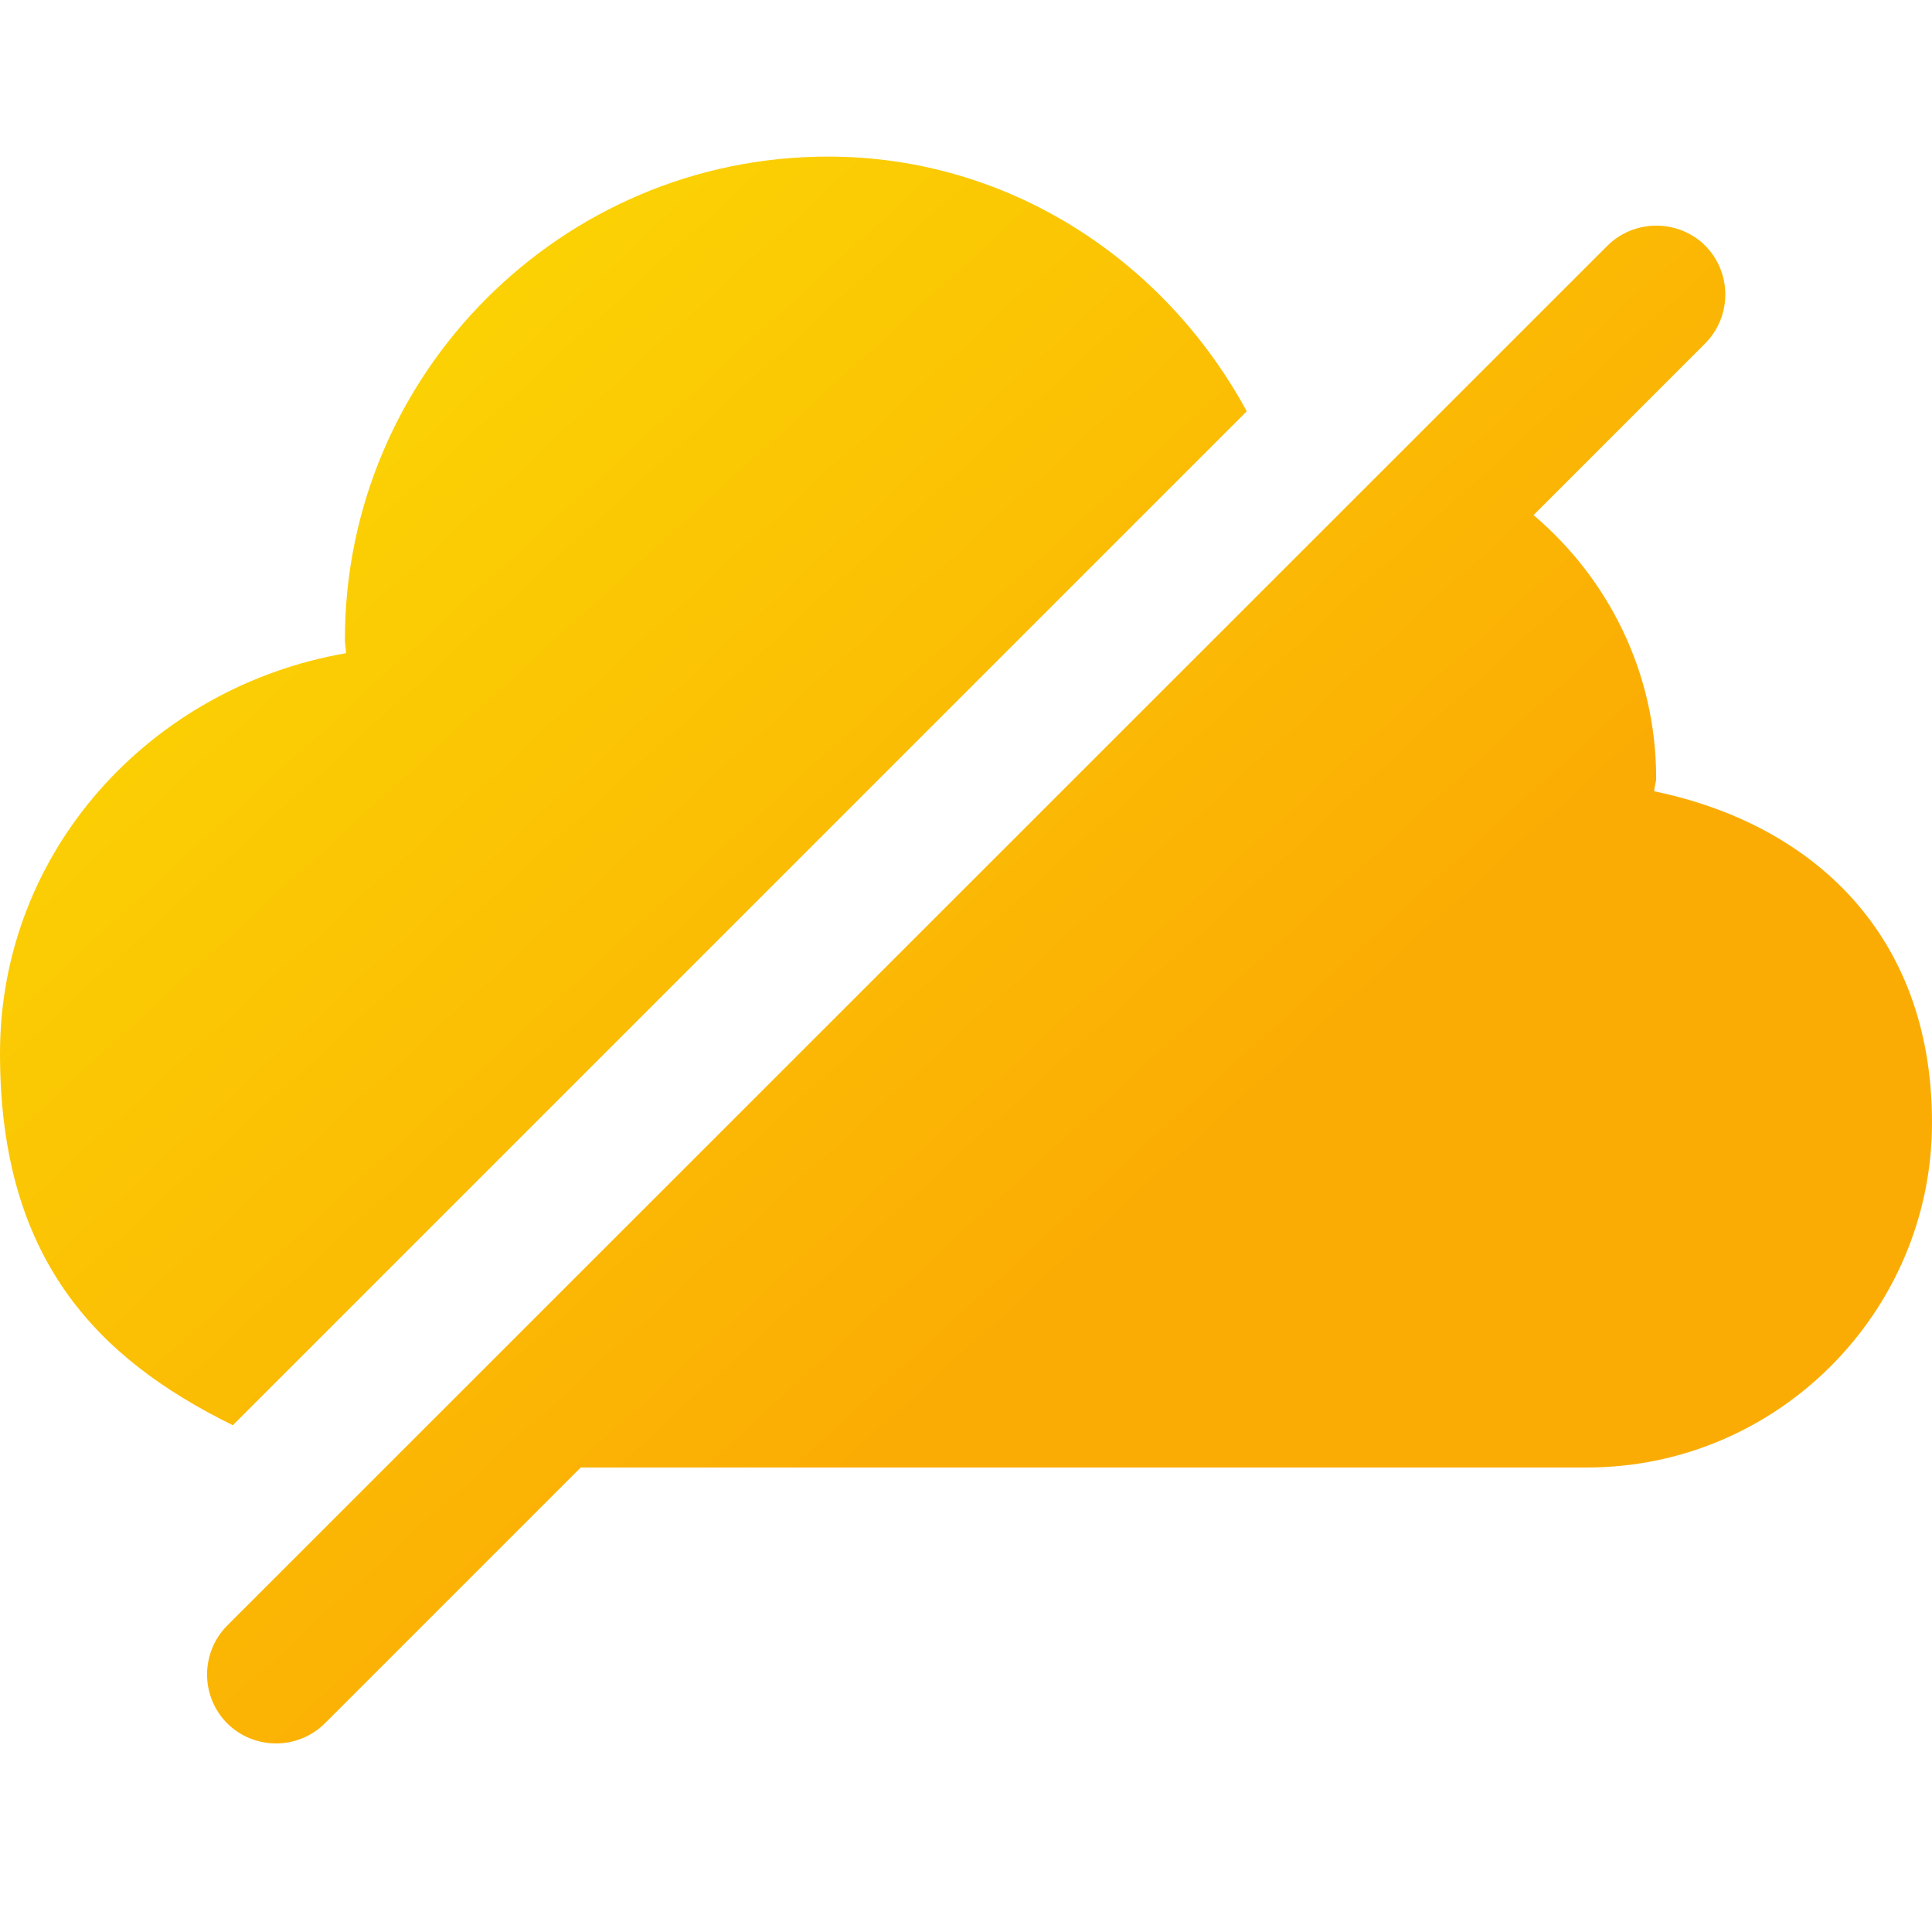
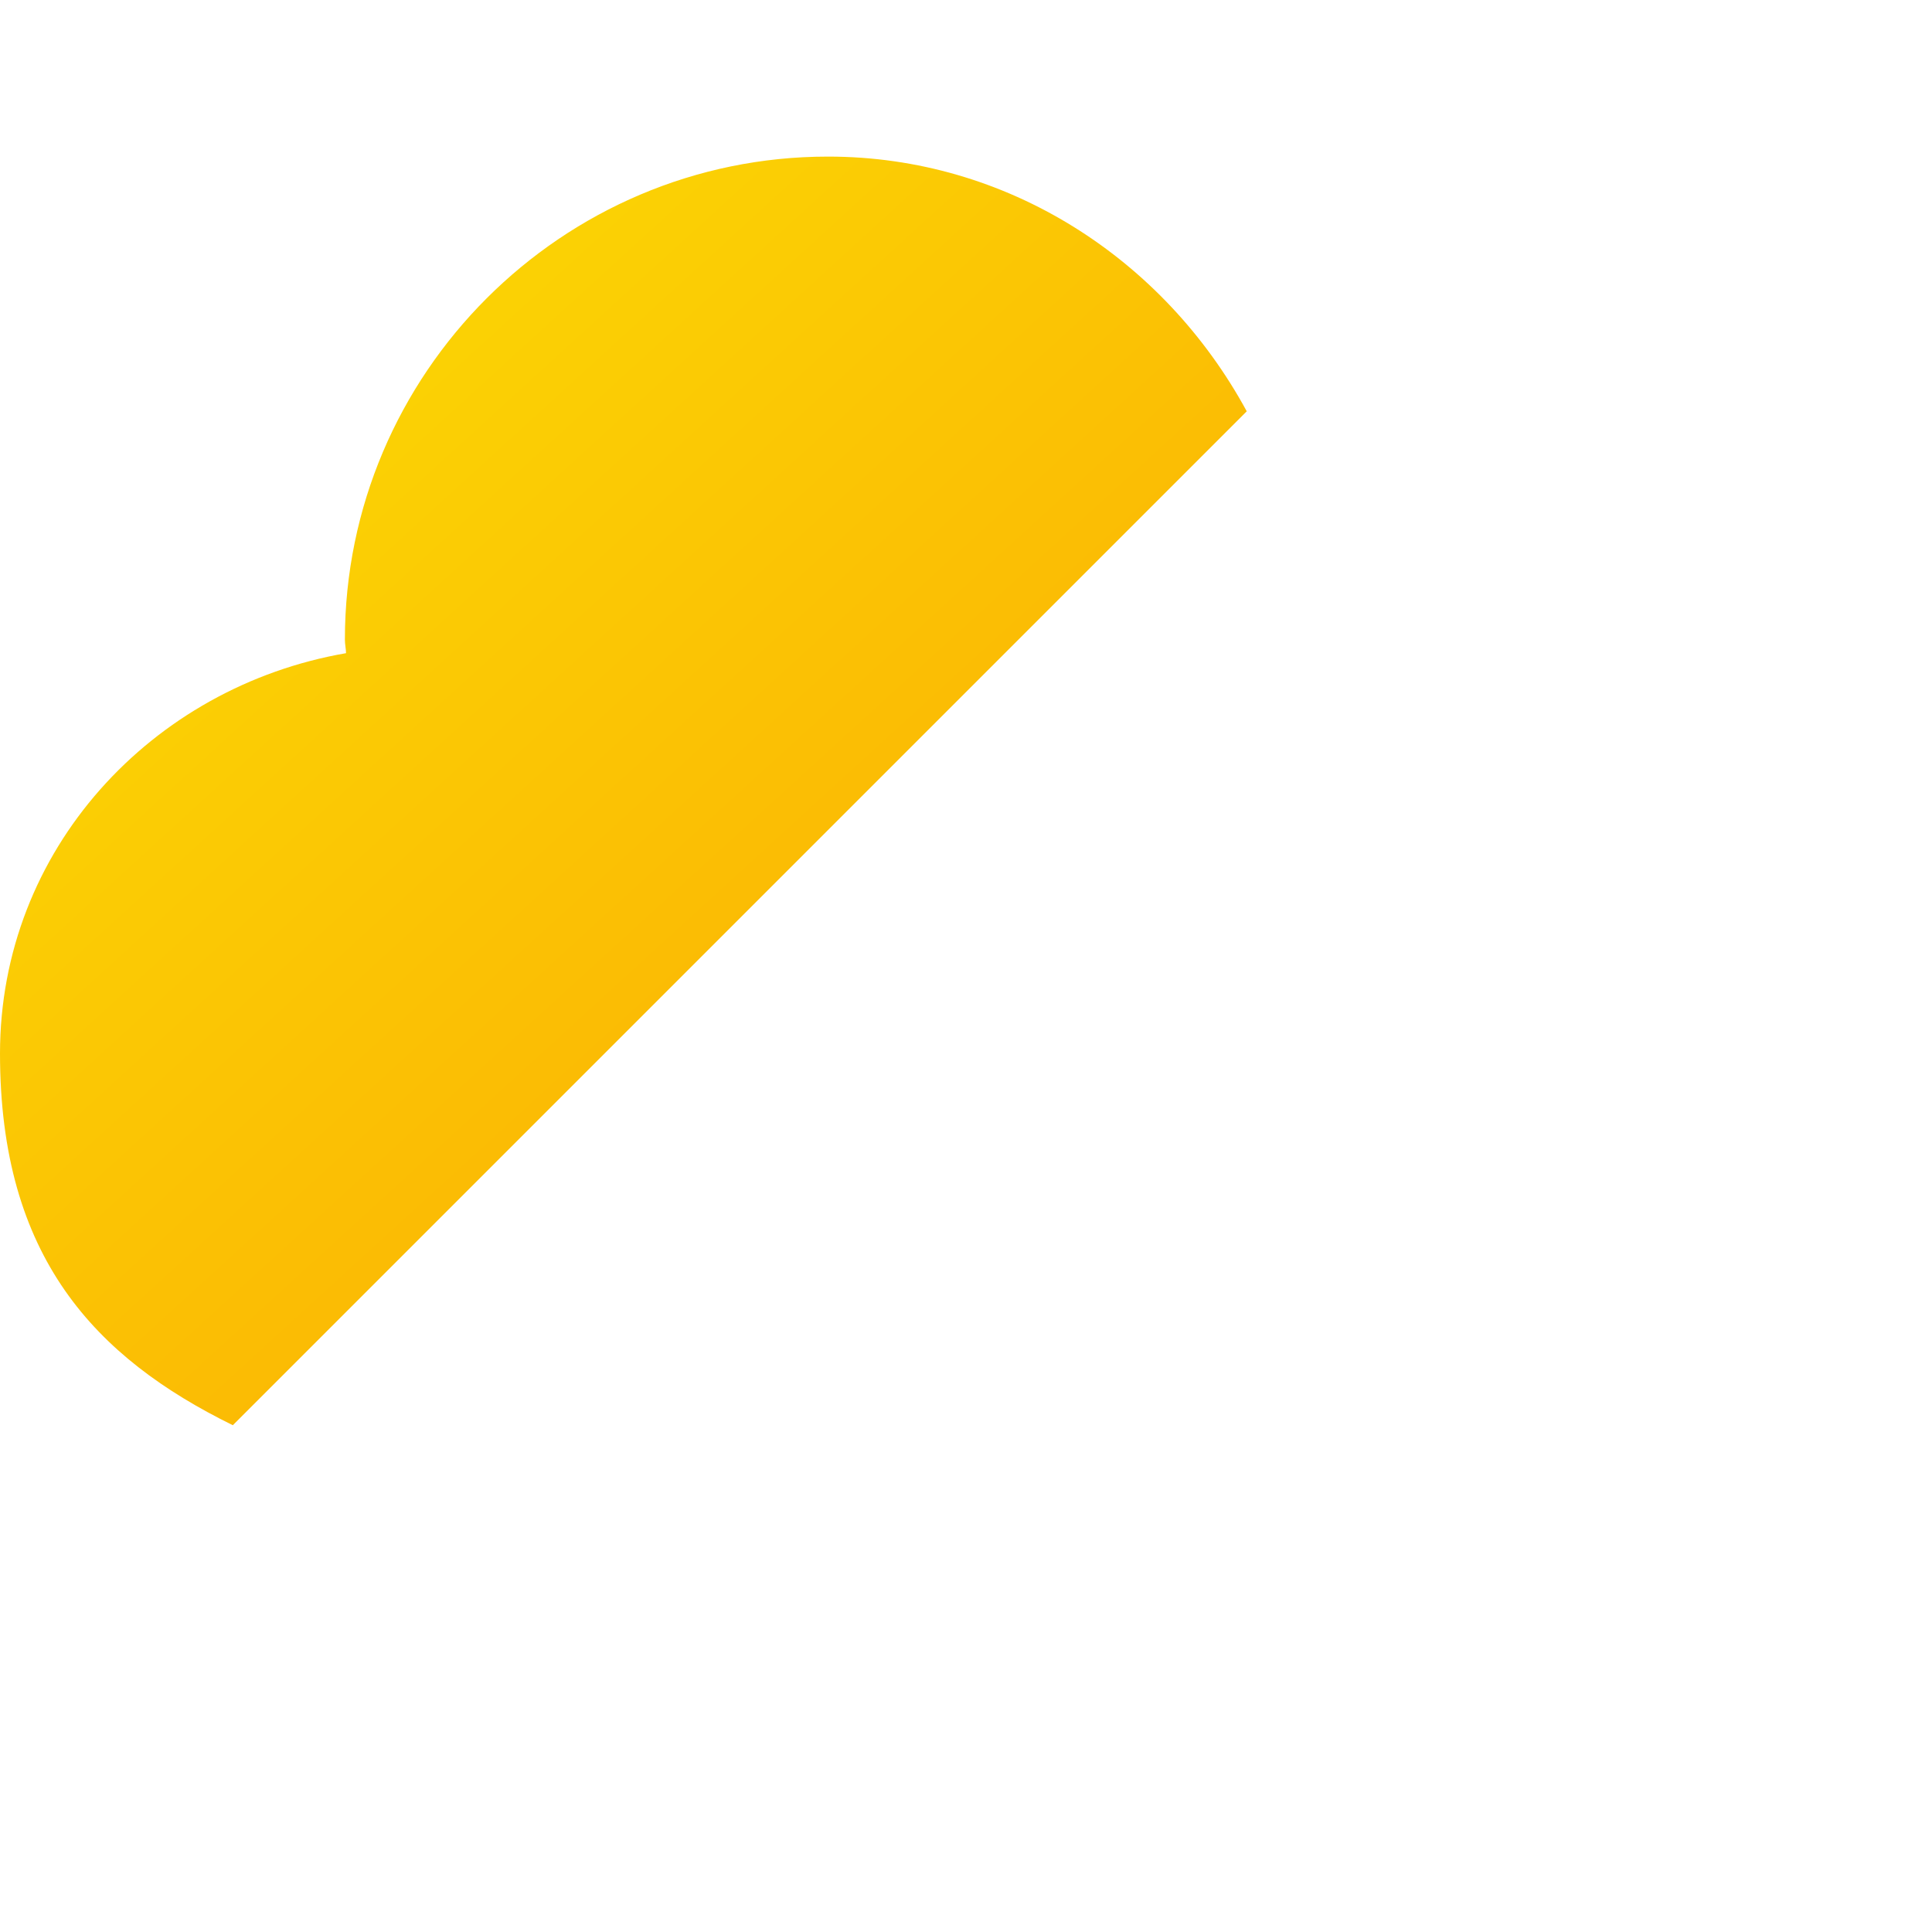
<svg xmlns="http://www.w3.org/2000/svg" xmlns:xlink="http://www.w3.org/1999/xlink" id="Layer_1" version="1.1" viewBox="0 0 512 512">
  <defs>
    <style>
      .st0 {
        fill: url(#linear-gradient);
      }

      .st0, .st1 {
        fill-rule: evenodd;
      }

      .st1 {
        fill: url(#linear-gradient1);
      }
    </style>
    <linearGradient id="linear-gradient" x1="78.7" y1="66.8" x2="363.7" y2="378.8" gradientUnits="userSpaceOnUse">
      <stop offset="0" stop-color="#fbd704" />
      <stop offset=".8" stop-color="#fbac04" />
    </linearGradient>
    <linearGradient id="linear-gradient1" x1="53.4" y1="89.9" x2="338.4" y2="401.9" xlink:href="#linear-gradient" />
  </defs>
-   <path class="st0" d="M438.9,59.8c-4.8,0-9.5,1.9-12.9,5.3L60.2,430.8c-7.1,7.2-7.1,18.7,0,25.9,7.2,7.1,18.7,7.1,25.9,0l67.8-67.8h266.7c50.3,0,91.4-41.1,91.4-91.4s-32.1-79.2-73.6-87.8c0-1.2.5-2.3.5-3.5h0c0-28-12.7-52.9-32.5-69.7l45.5-45.5h0c7.1-7.2,7.1-18.7,0-25.9-3.4-3.4-8.1-5.3-12.9-5.3h0Z" />
  <path class="st1" d="M219.4,41.5c-70.5,0-128,57.5-128,128h0c0,1.3.3,2.5.3,3.6C40.2,182,0,225.2,0,279.2s25.3,80.6,61.7,98.5L330.4,109c-22-40.5-63.6-67.5-110.9-67.5h0Z" />
</svg>